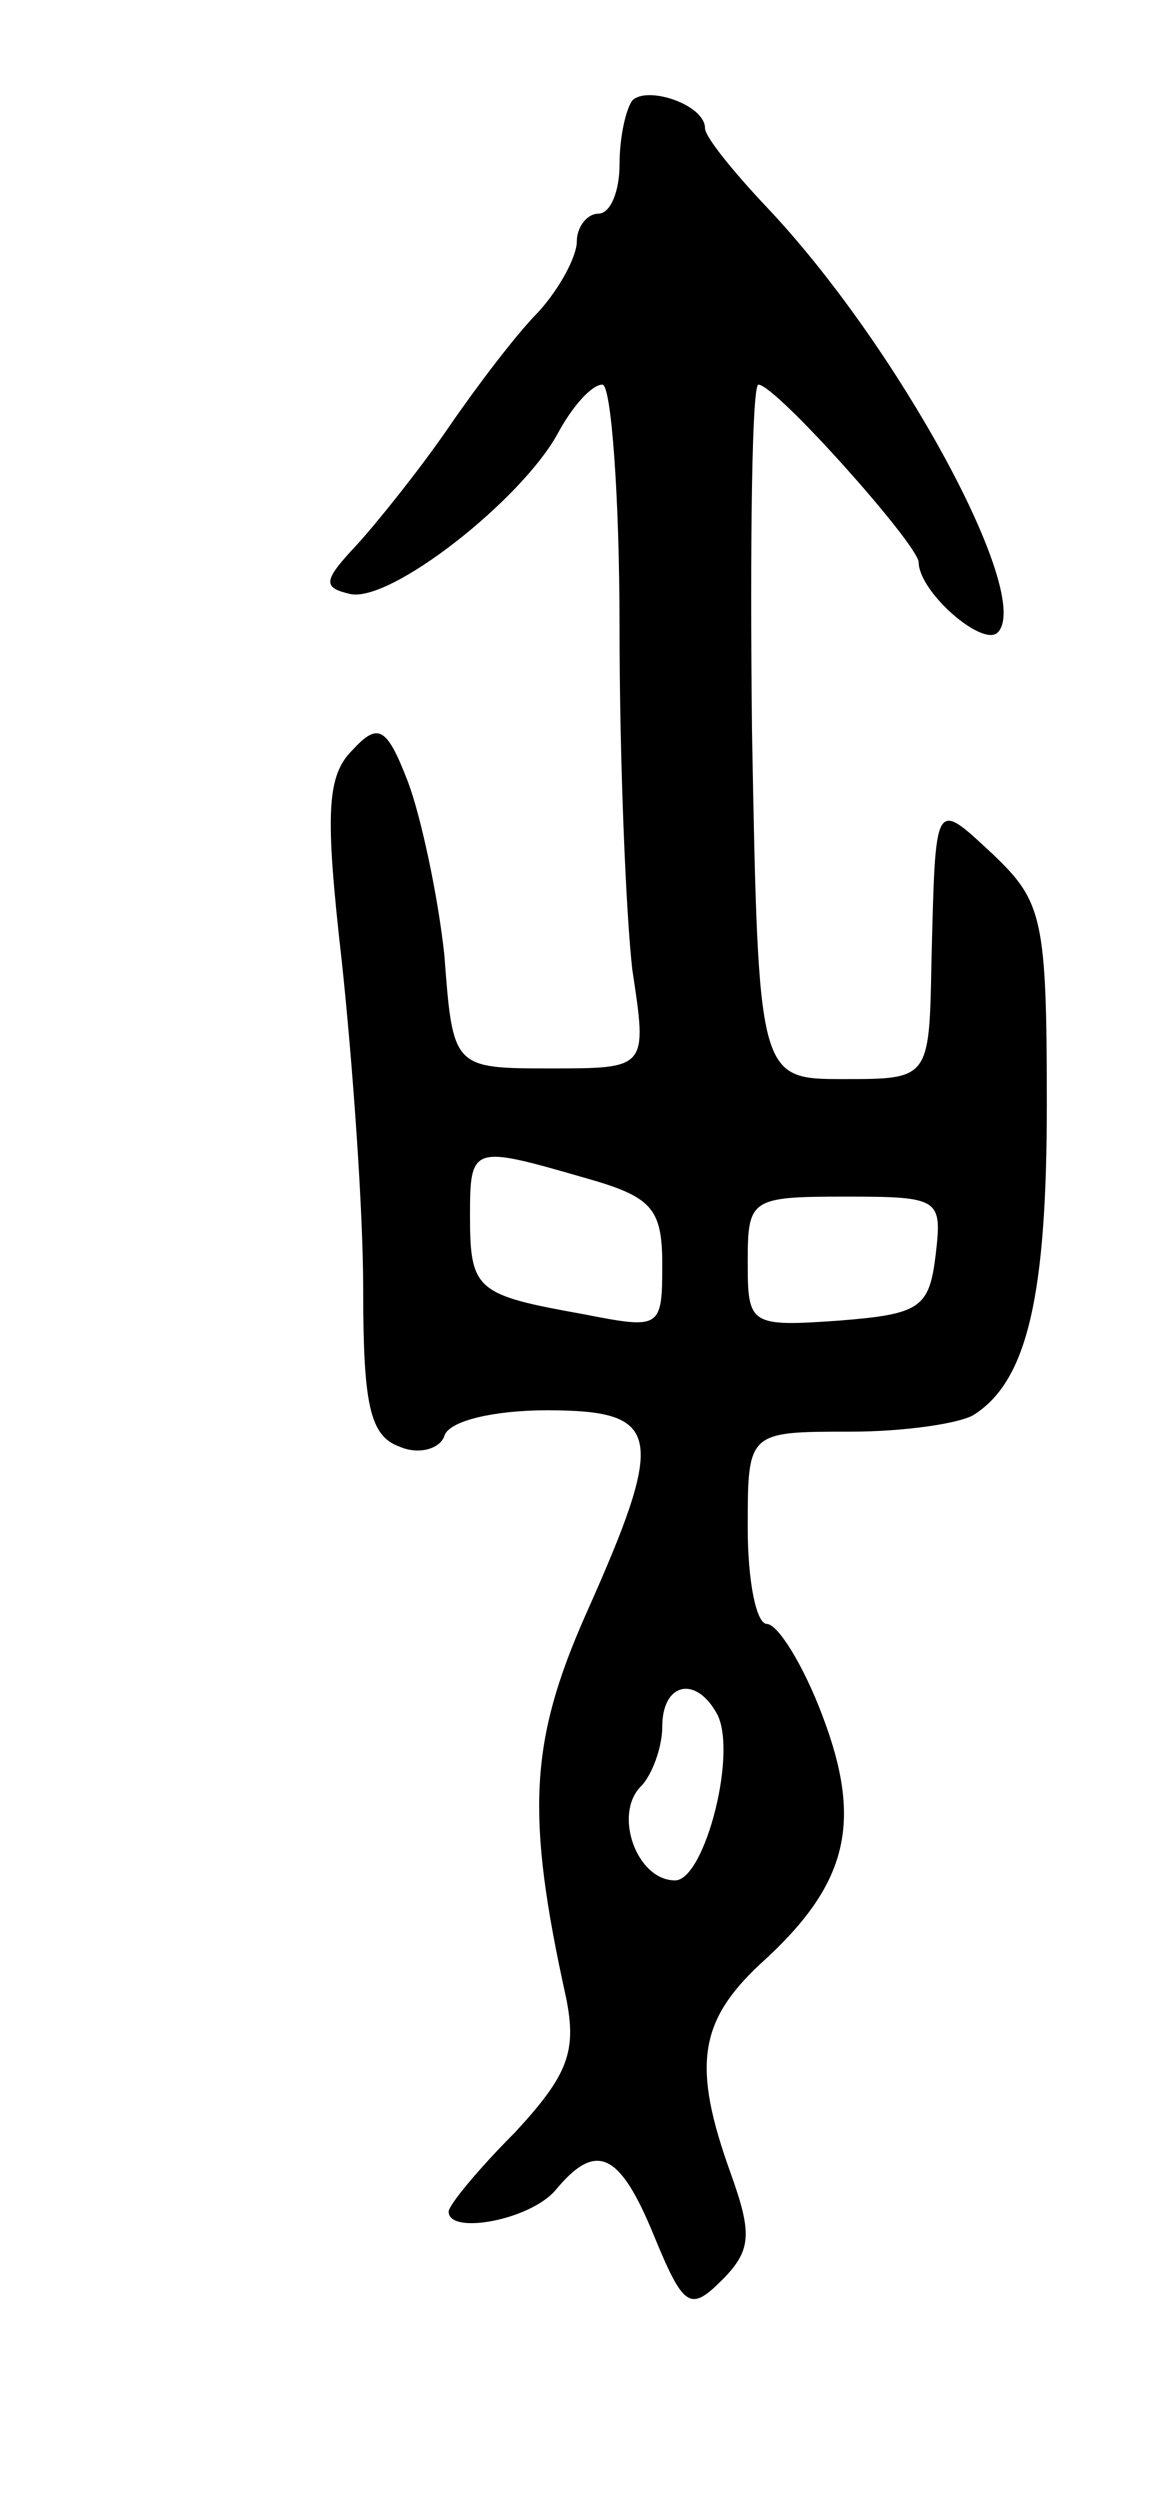
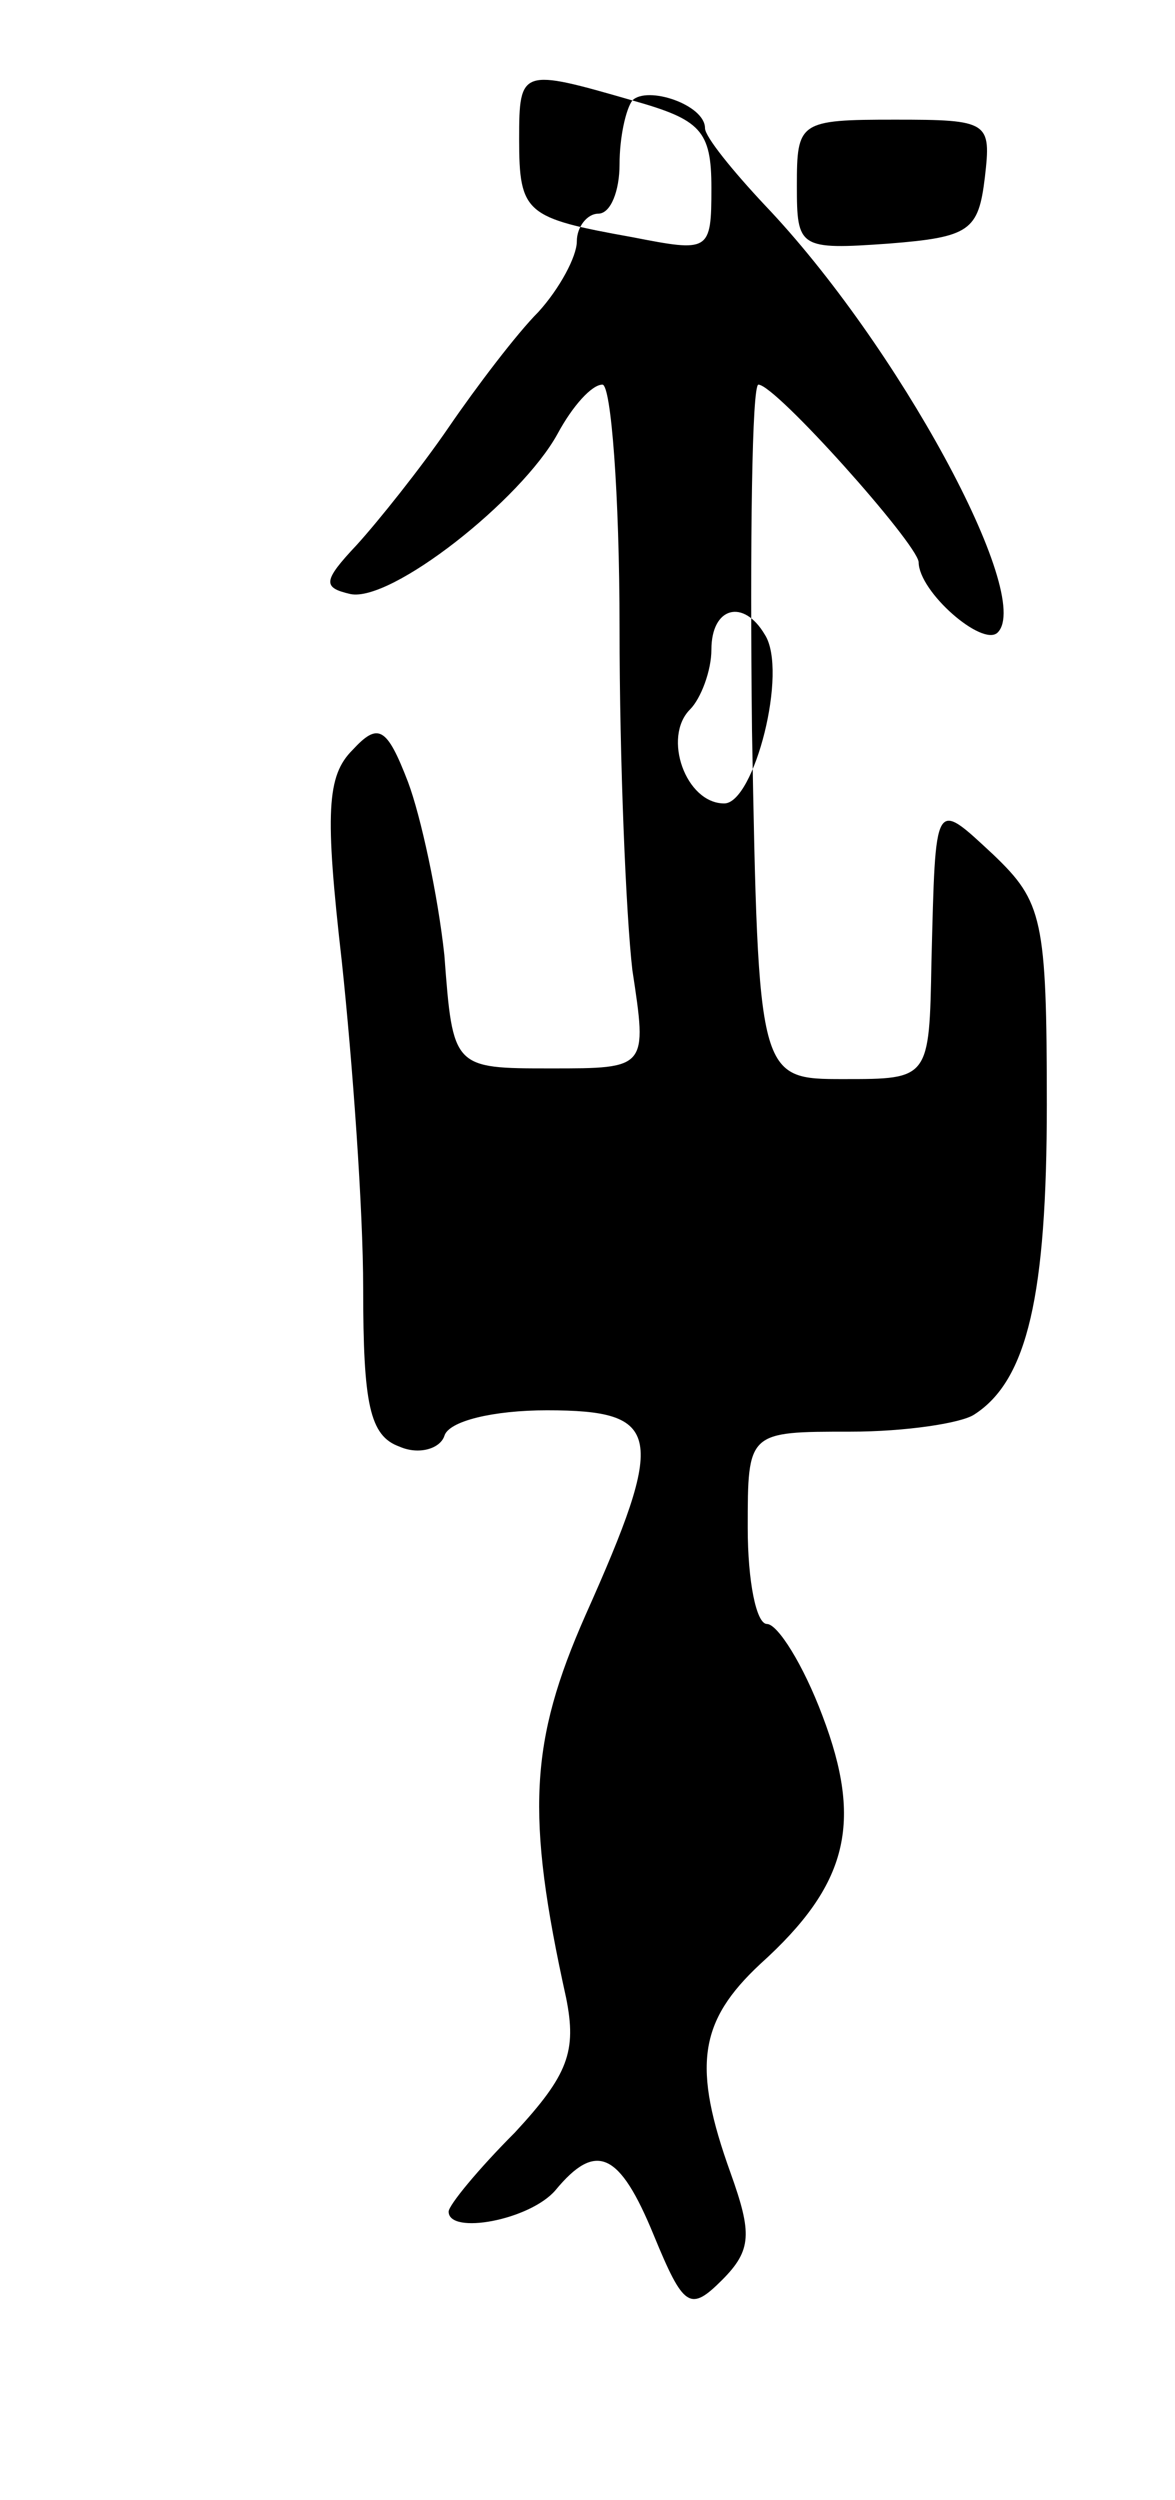
<svg xmlns="http://www.w3.org/2000/svg" version="1.0" width="55" height="117" viewBox="0 0 55 117">
  <g transform="translate(0,117) scale(0.1,-0.1)">
-     <path d="M296 1123 c-3 -4 -6 -17 -6 -30 0 -12 -4 -23 -10 -23 -5 0 -10 -6 -10 -13 0 -7 -8 -22 -18 -33 -10 -10 -29 -35 -42 -54 -13 -19 -33 -44 -43 -55 -16 -17 -16 -20 -3 -23 19 -4 80 44 97 75 7 13 16 23 21 23 4 0 8 -51 8 -114 0 -62 3 -134 6 -160 7 -46 7 -46 -38 -46 -46 0 -46 0 -50 53 -3 28 -11 65 -17 81 -10 26 -14 28 -26 15 -12 -12 -13 -29 -5 -99 5 -47 10 -116 10 -153 0 -54 3 -69 17 -74 9 -4 19 -1 21 5 2 7 23 12 48 12 54 0 56 -11 18 -96 -26 -59 -28 -93 -9 -179 5 -25 1 -36 -24 -63 -17 -17 -31 -34 -31 -37 0 -11 38 -4 50 10 19 23 30 18 46 -21 14 -34 17 -36 32 -21 14 14 14 22 4 50 -18 50 -15 71 14 98 41 37 48 66 29 116 -9 24 -21 43 -26 43 -5 0 -9 20 -9 45 0 45 0 45 48 45 26 0 52 4 58 8 25 16 34 56 34 145 0 87 -2 95 -25 117 -28 26 -27 27 -29 -50 -1 -55 -1 -55 -41 -55 -40 0 -40 0 -43 163 -1 89 0 162 3 162 8 0 74 -74 75 -83 0 -14 30 -40 37 -33 17 17 -47 135 -109 200 -15 16 -28 32 -28 36 0 11 -27 20 -34 13z m-23 -504 c32 -9 37 -14 37 -41 0 -30 -1 -30 -37 -23 -50 9 -53 11 -53 46 0 33 1 33 53 18z m165 -36 c-3 -25 -7 -28 -45 -31 -42 -3 -43 -2 -43 27 0 30 1 31 46 31 44 0 45 -1 42 -27z m-103 -214 c11 -17 -5 -79 -19 -79 -18 0 -29 31 -16 44 5 5 10 18 10 28 0 20 15 24 25 7z" />
+     <path d="M296 1123 c-3 -4 -6 -17 -6 -30 0 -12 -4 -23 -10 -23 -5 0 -10 -6 -10 -13 0 -7 -8 -22 -18 -33 -10 -10 -29 -35 -42 -54 -13 -19 -33 -44 -43 -55 -16 -17 -16 -20 -3 -23 19 -4 80 44 97 75 7 13 16 23 21 23 4 0 8 -51 8 -114 0 -62 3 -134 6 -160 7 -46 7 -46 -38 -46 -46 0 -46 0 -50 53 -3 28 -11 65 -17 81 -10 26 -14 28 -26 15 -12 -12 -13 -29 -5 -99 5 -47 10 -116 10 -153 0 -54 3 -69 17 -74 9 -4 19 -1 21 5 2 7 23 12 48 12 54 0 56 -11 18 -96 -26 -59 -28 -93 -9 -179 5 -25 1 -36 -24 -63 -17 -17 -31 -34 -31 -37 0 -11 38 -4 50 10 19 23 30 18 46 -21 14 -34 17 -36 32 -21 14 14 14 22 4 50 -18 50 -15 71 14 98 41 37 48 66 29 116 -9 24 -21 43 -26 43 -5 0 -9 20 -9 45 0 45 0 45 48 45 26 0 52 4 58 8 25 16 34 56 34 145 0 87 -2 95 -25 117 -28 26 -27 27 -29 -50 -1 -55 -1 -55 -41 -55 -40 0 -40 0 -43 163 -1 89 0 162 3 162 8 0 74 -74 75 -83 0 -14 30 -40 37 -33 17 17 -47 135 -109 200 -15 16 -28 32 -28 36 0 11 -27 20 -34 13z c32 -9 37 -14 37 -41 0 -30 -1 -30 -37 -23 -50 9 -53 11 -53 46 0 33 1 33 53 18z m165 -36 c-3 -25 -7 -28 -45 -31 -42 -3 -43 -2 -43 27 0 30 1 31 46 31 44 0 45 -1 42 -27z m-103 -214 c11 -17 -5 -79 -19 -79 -18 0 -29 31 -16 44 5 5 10 18 10 28 0 20 15 24 25 7z" />
  </g>
</svg>